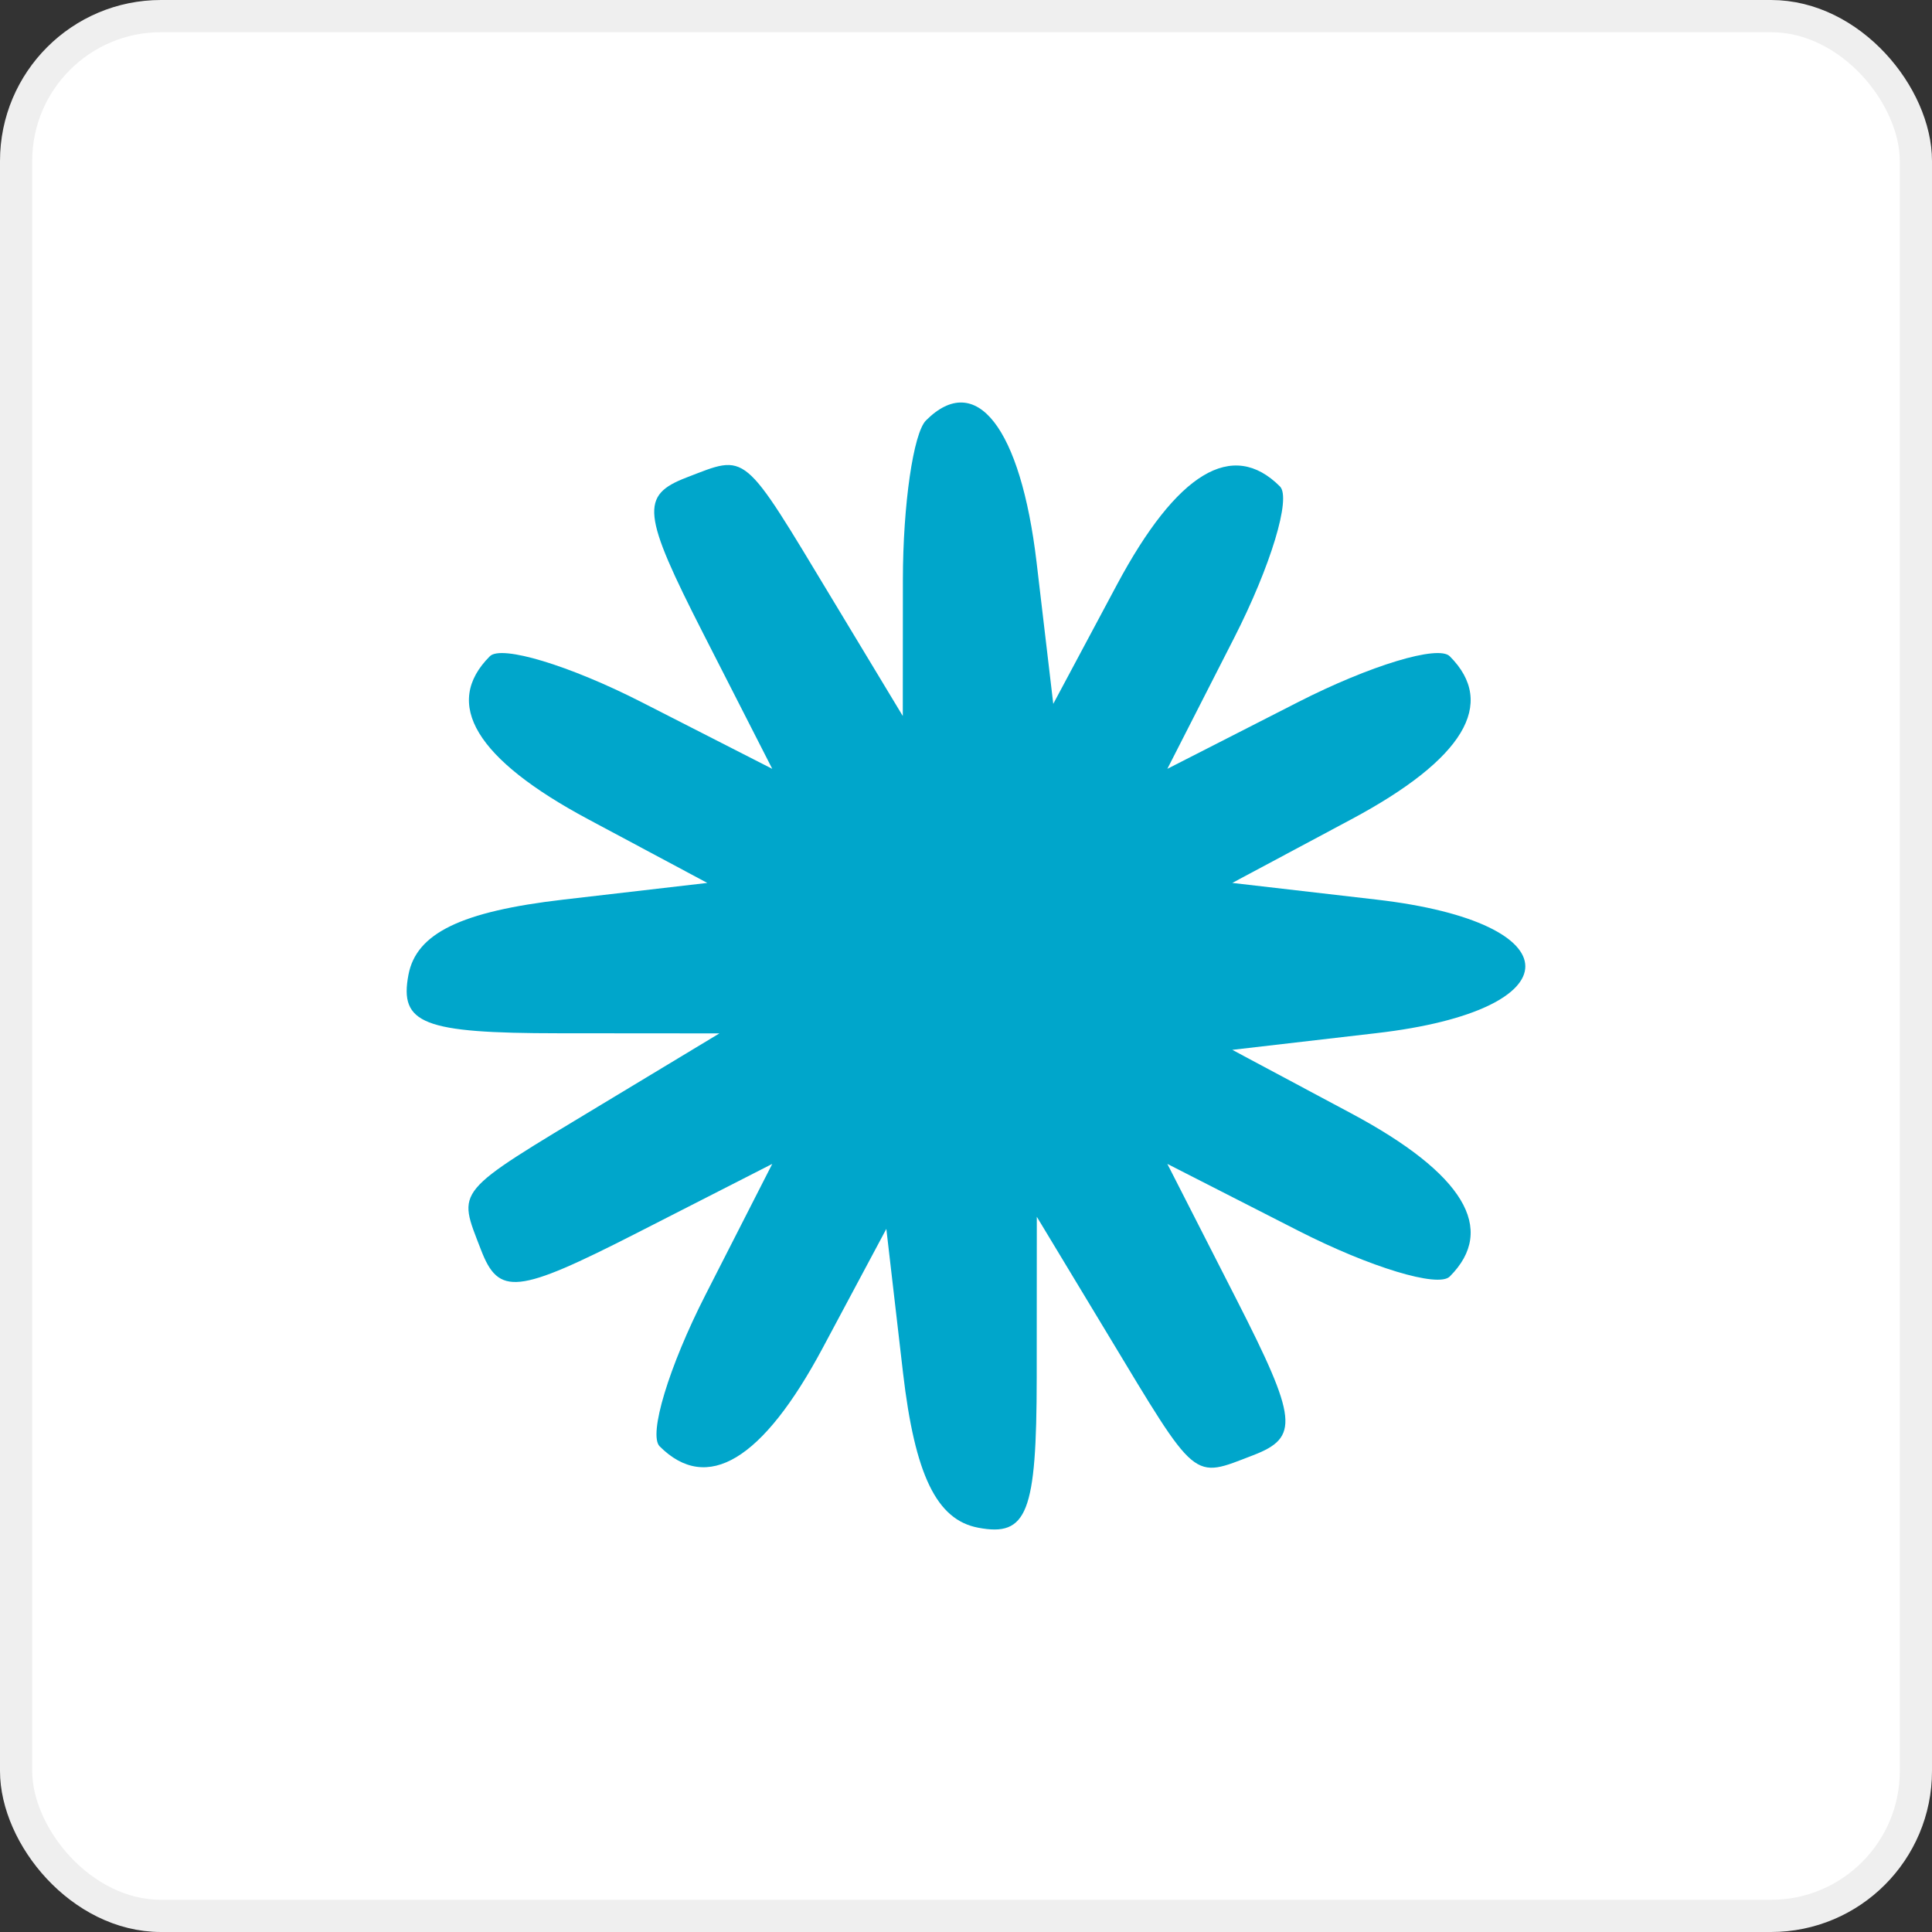
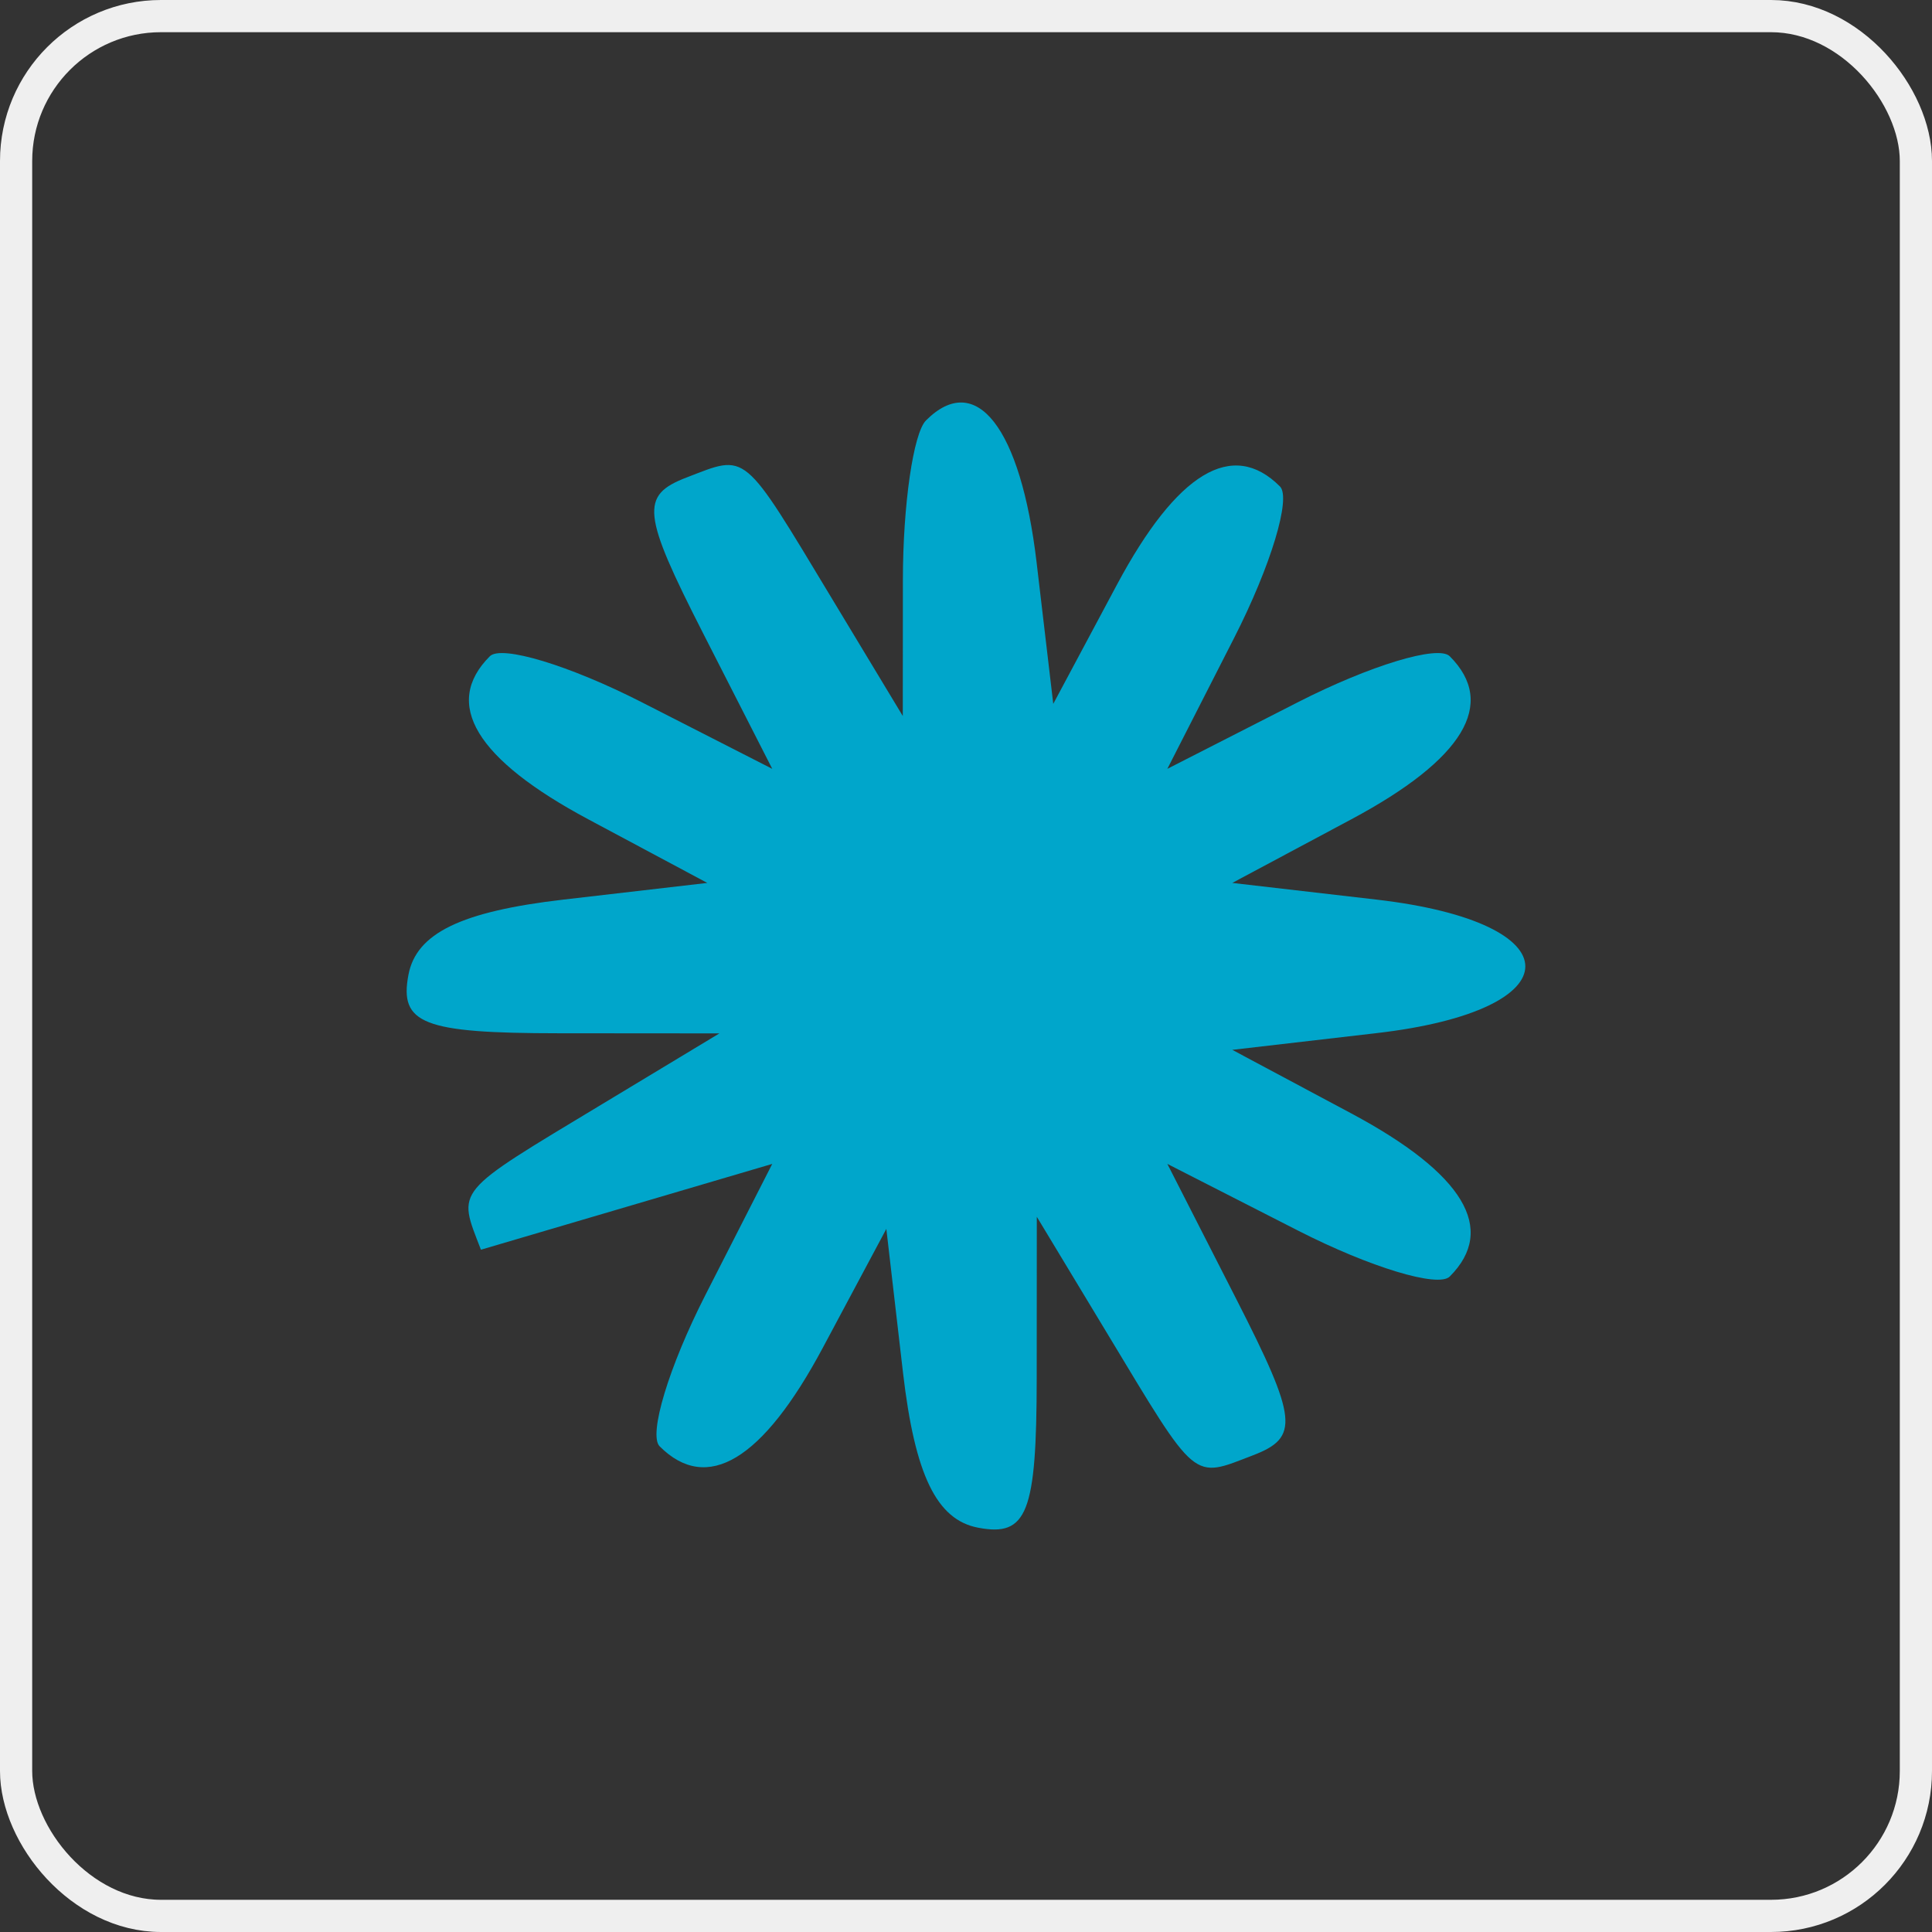
<svg xmlns="http://www.w3.org/2000/svg" width="60" height="60" viewBox="0 0 60 60" fill="none">
  <rect x="0" y="0" width="60" height="60" fill="#333333" stroke="none" />
-   <rect x="0.5" y="0.5" width="59" height="59" rx="4.5" fill="white" />
  <rect x="0.5" y="0.5" width="59" height="59" rx="4.5" stroke="#EFEFEF" />
-   <path fill-rule="evenodd" clip-rule="evenodd" d="M28.758 13.056C28.365 13.448 28.042 15.674 28.04 18.002L28.037 22.236L25.847 18.607C23.032 13.941 23.221 14.099 21.319 14.83C19.879 15.383 19.939 15.948 21.835 19.666L23.983 23.877L19.921 21.804C17.688 20.665 15.569 20.023 15.213 20.38C13.739 21.853 14.78 23.578 18.265 25.442L21.966 27.42L17.497 27.938C14.323 28.306 12.93 28.982 12.685 30.271C12.395 31.795 13.139 32.086 17.341 32.089L22.342 32.093L18.713 34.282C14.048 37.097 14.205 36.908 14.936 38.811C15.489 40.251 16.055 40.191 19.773 38.295L23.983 36.146L21.911 40.209C20.771 42.442 20.13 44.561 20.486 44.917C21.959 46.391 23.685 45.35 25.549 41.864L27.526 38.164L28.044 42.633C28.413 45.806 29.088 47.2 30.377 47.444C31.901 47.735 32.193 46.99 32.196 42.788L32.199 37.788L34.389 41.416C37.203 46.082 37.015 45.924 38.917 45.194C40.357 44.641 40.297 44.075 38.401 40.357L36.253 36.146L40.315 38.219C42.548 39.358 44.667 40 45.023 39.644C46.497 38.17 45.456 36.445 41.971 34.581L38.27 32.604L42.748 32.085C48.911 31.372 48.911 28.651 42.748 27.938L38.27 27.42L41.971 25.442C45.456 23.578 46.497 21.853 45.023 20.38C44.667 20.023 42.548 20.665 40.315 21.804L36.253 23.877L38.325 19.815C39.465 17.581 40.106 15.462 39.75 15.107C38.276 13.632 36.551 14.673 34.687 18.159L32.71 21.859L32.192 17.462C31.698 13.281 30.312 11.502 28.758 13.056Z" fill="#00A6CB" />
+   <path fill-rule="evenodd" clip-rule="evenodd" d="M28.758 13.056C28.365 13.448 28.042 15.674 28.04 18.002L28.037 22.236L25.847 18.607C23.032 13.941 23.221 14.099 21.319 14.83C19.879 15.383 19.939 15.948 21.835 19.666L23.983 23.877L19.921 21.804C17.688 20.665 15.569 20.023 15.213 20.38C13.739 21.853 14.78 23.578 18.265 25.442L21.966 27.42L17.497 27.938C14.323 28.306 12.93 28.982 12.685 30.271C12.395 31.795 13.139 32.086 17.341 32.089L22.342 32.093L18.713 34.282C14.048 37.097 14.205 36.908 14.936 38.811L23.983 36.146L21.911 40.209C20.771 42.442 20.13 44.561 20.486 44.917C21.959 46.391 23.685 45.35 25.549 41.864L27.526 38.164L28.044 42.633C28.413 45.806 29.088 47.2 30.377 47.444C31.901 47.735 32.193 46.99 32.196 42.788L32.199 37.788L34.389 41.416C37.203 46.082 37.015 45.924 38.917 45.194C40.357 44.641 40.297 44.075 38.401 40.357L36.253 36.146L40.315 38.219C42.548 39.358 44.667 40 45.023 39.644C46.497 38.17 45.456 36.445 41.971 34.581L38.27 32.604L42.748 32.085C48.911 31.372 48.911 28.651 42.748 27.938L38.27 27.42L41.971 25.442C45.456 23.578 46.497 21.853 45.023 20.38C44.667 20.023 42.548 20.665 40.315 21.804L36.253 23.877L38.325 19.815C39.465 17.581 40.106 15.462 39.75 15.107C38.276 13.632 36.551 14.673 34.687 18.159L32.71 21.859L32.192 17.462C31.698 13.281 30.312 11.502 28.758 13.056Z" fill="#00A6CB" />
</svg>